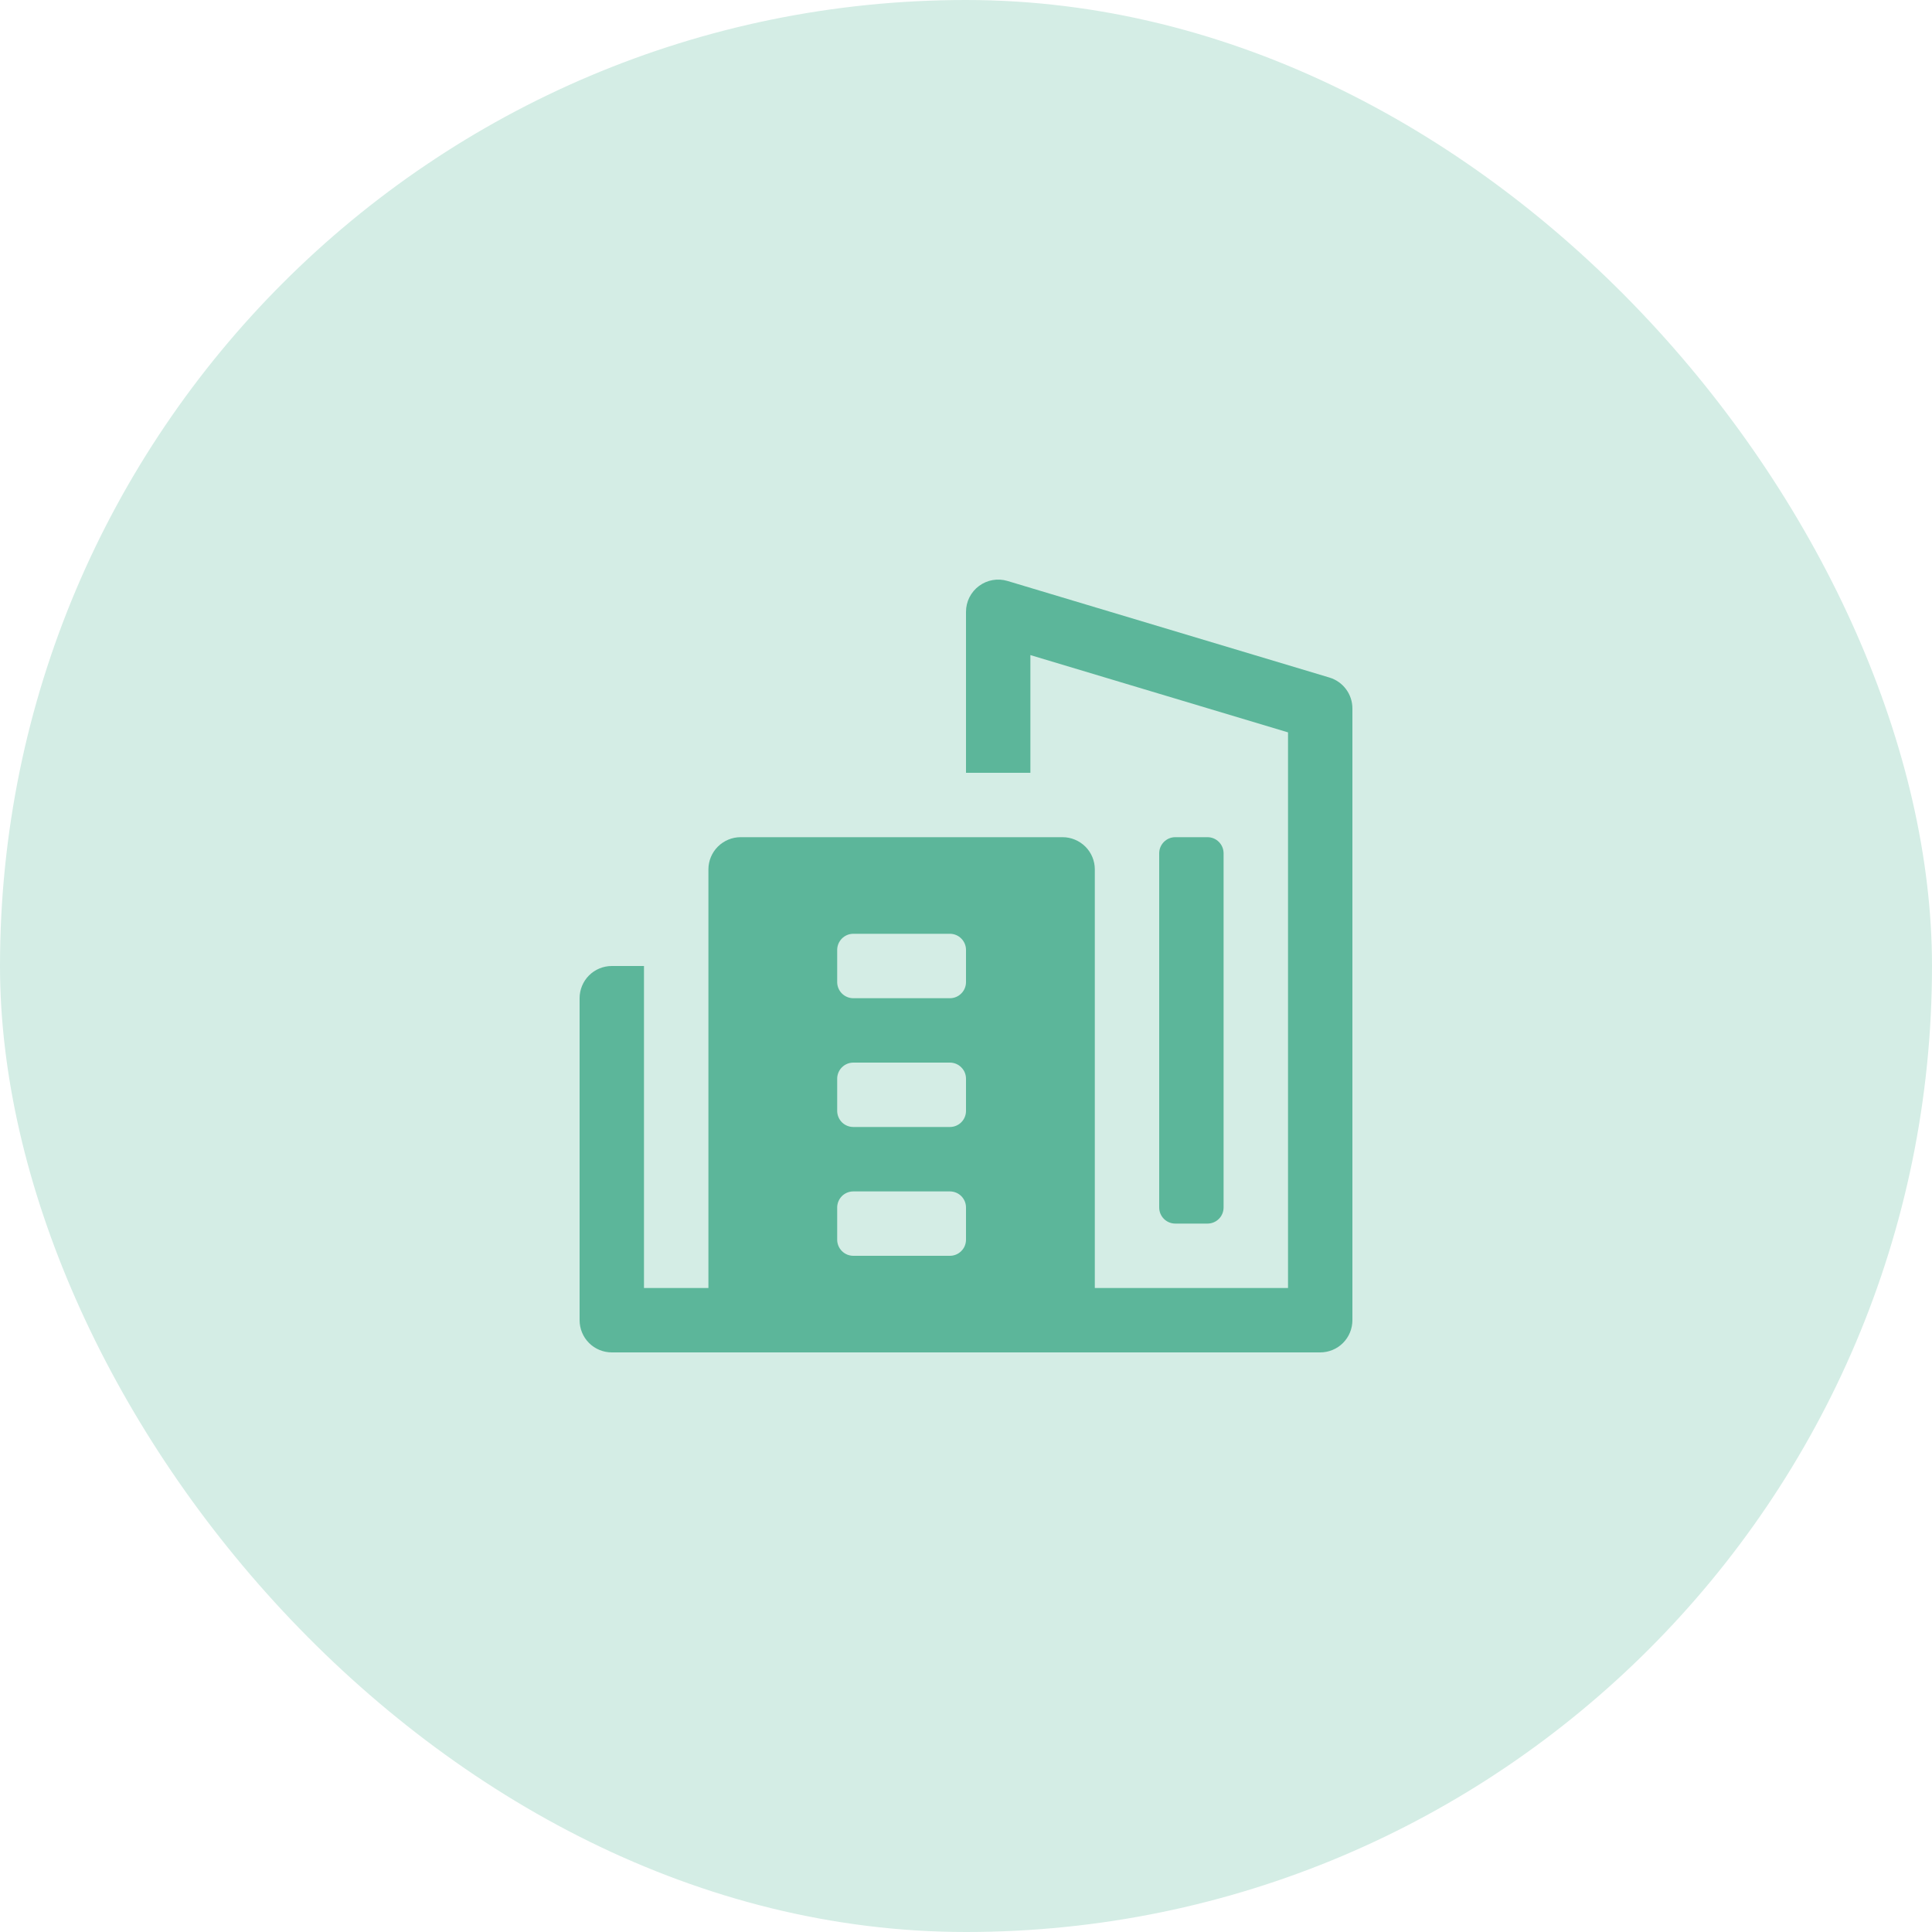
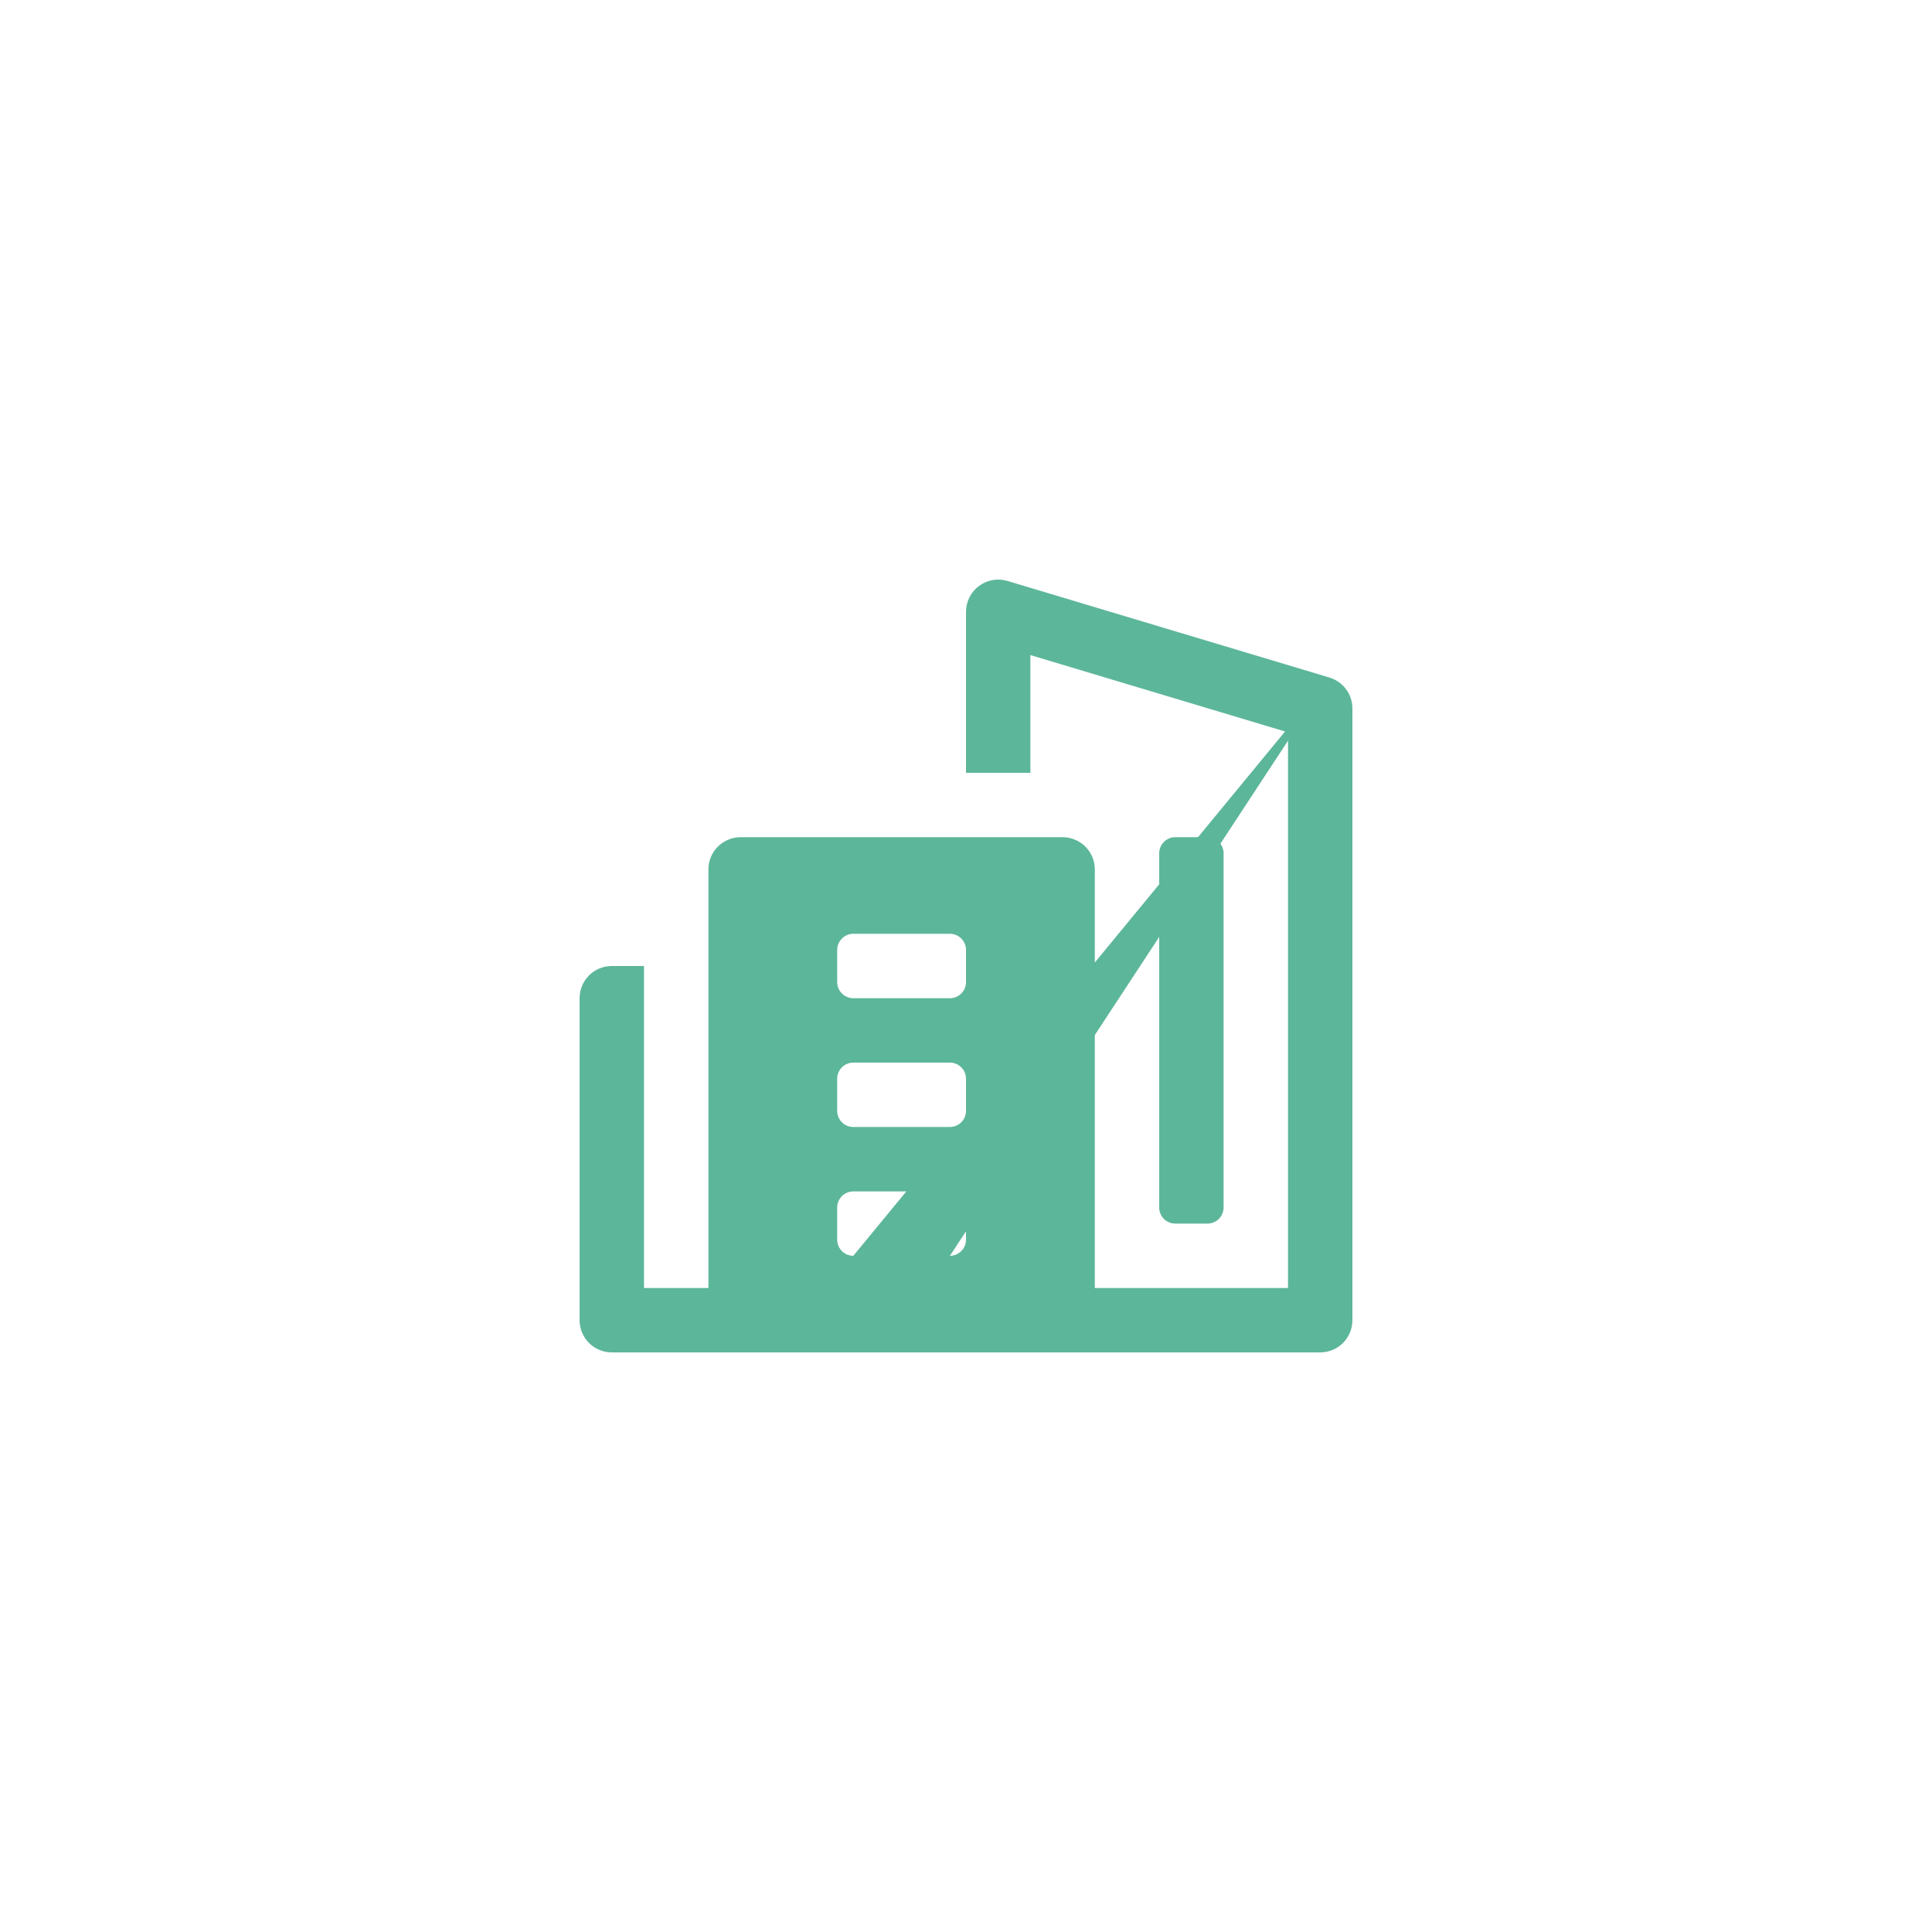
<svg xmlns="http://www.w3.org/2000/svg" width="40px" height="40px" viewBox="0 0 40 40" version="1.1">
  <title>stay-home 2-3</title>
  <g id="Page-1" stroke="none" stroke-width="1" fill="none" fill-rule="evenodd">
    <g id="stay-home-2-3" fill-rule="nonzero">
-       <rect id="Rectangle" fill="#D4EDE5" x="0" y="0" width="40" height="40" rx="20" />
      <g id="Group" transform="translate(12, 12)" fill="#5CB69A">
-         <path d="M15.525,2.028 L8.858,0.028 C8.758,-0.002 8.653,-0.008 8.551,0.01 C8.449,0.028 8.352,0.07 8.269,0.132 C8.185,0.194 8.118,0.275 8.071,0.367 C8.024,0.46 8,0.563 8,0.667 L8,4 L9.333,4 L9.333,1.563 L14.667,3.163 L14.667,14.667 L10.667,14.667 L10.667,6 C10.667,5.823 10.597,5.654 10.472,5.529 C10.346,5.404 10.177,5.333 10,5.333 L3.333,5.333 C3.157,5.333 2.987,5.404 2.862,5.529 C2.737,5.654 2.667,5.823 2.667,6 L2.667,14.667 L1.333,14.667 L1.333,8 L0.667,8 C0.49,8 0.32,8.07 0.195,8.195 C0.07,8.32 0,8.49 0,8.667 L0,15.333 C0,15.51 0.07,15.68 0.195,15.805 C0.32,15.93 0.49,16 0.667,16 L15.333,16 C15.51,16 15.68,15.93 15.805,15.805 C15.93,15.68 16,15.51 16,15.333 L16,2.667 C16,2.523 15.954,2.384 15.868,2.269 C15.783,2.154 15.662,2.069 15.525,2.028 Z M7.667,14 L5.667,14 C5.578,14 5.494,13.965 5.431,13.902 C5.369,13.84 5.333,13.755 5.333,13.667 L5.333,13 C5.333,12.912 5.369,12.827 5.431,12.764 C5.494,12.702 5.578,12.667 5.667,12.667 L7.667,12.667 C7.755,12.667 7.84,12.702 7.902,12.764 C7.965,12.827 8,12.912 8,13 L8,13.667 C8,13.755 7.965,13.84 7.902,13.902 C7.84,13.965 7.755,14 7.667,14 Z M7.667,11.333 L5.667,11.333 C5.578,11.333 5.494,11.298 5.431,11.236 C5.369,11.173 5.333,11.088 5.333,11 L5.333,10.333 C5.333,10.245 5.369,10.16 5.431,10.098 C5.494,10.035 5.578,10 5.667,10 L7.667,10 C7.755,10 7.84,10.035 7.902,10.098 C7.965,10.16 8,10.245 8,10.333 L8,11 C8,11.088 7.965,11.173 7.902,11.236 C7.84,11.298 7.755,11.333 7.667,11.333 Z M7.667,8.667 L5.667,8.667 C5.578,8.667 5.494,8.632 5.431,8.569 C5.369,8.507 5.333,8.422 5.333,8.333 L5.333,7.667 C5.333,7.578 5.369,7.494 5.431,7.431 C5.494,7.368 5.578,7.333 5.667,7.333 L7.667,7.333 C7.755,7.333 7.84,7.368 7.902,7.431 C7.965,7.494 8,7.578 8,7.667 L8,8.333 C8,8.422 7.965,8.507 7.902,8.569 C7.84,8.632 7.755,8.667 7.667,8.667 Z" id="Shape" />
+         <path d="M15.525,2.028 L8.858,0.028 C8.758,-0.002 8.653,-0.008 8.551,0.01 C8.449,0.028 8.352,0.07 8.269,0.132 C8.185,0.194 8.118,0.275 8.071,0.367 C8.024,0.46 8,0.563 8,0.667 L8,4 L9.333,4 L9.333,1.563 L14.667,3.163 L14.667,14.667 L10.667,14.667 L10.667,6 C10.667,5.823 10.597,5.654 10.472,5.529 C10.346,5.404 10.177,5.333 10,5.333 L3.333,5.333 C3.157,5.333 2.987,5.404 2.862,5.529 C2.737,5.654 2.667,5.823 2.667,6 L2.667,14.667 L1.333,14.667 L1.333,8 L0.667,8 C0.49,8 0.32,8.07 0.195,8.195 C0.07,8.32 0,8.49 0,8.667 L0,15.333 C0,15.51 0.07,15.68 0.195,15.805 C0.32,15.93 0.49,16 0.667,16 L15.333,16 C15.51,16 15.68,15.93 15.805,15.805 C15.93,15.68 16,15.51 16,15.333 L16,2.667 C16,2.523 15.954,2.384 15.868,2.269 C15.783,2.154 15.662,2.069 15.525,2.028 Z L5.667,14 C5.578,14 5.494,13.965 5.431,13.902 C5.369,13.84 5.333,13.755 5.333,13.667 L5.333,13 C5.333,12.912 5.369,12.827 5.431,12.764 C5.494,12.702 5.578,12.667 5.667,12.667 L7.667,12.667 C7.755,12.667 7.84,12.702 7.902,12.764 C7.965,12.827 8,12.912 8,13 L8,13.667 C8,13.755 7.965,13.84 7.902,13.902 C7.84,13.965 7.755,14 7.667,14 Z M7.667,11.333 L5.667,11.333 C5.578,11.333 5.494,11.298 5.431,11.236 C5.369,11.173 5.333,11.088 5.333,11 L5.333,10.333 C5.333,10.245 5.369,10.16 5.431,10.098 C5.494,10.035 5.578,10 5.667,10 L7.667,10 C7.755,10 7.84,10.035 7.902,10.098 C7.965,10.16 8,10.245 8,10.333 L8,11 C8,11.088 7.965,11.173 7.902,11.236 C7.84,11.298 7.755,11.333 7.667,11.333 Z M7.667,8.667 L5.667,8.667 C5.578,8.667 5.494,8.632 5.431,8.569 C5.369,8.507 5.333,8.422 5.333,8.333 L5.333,7.667 C5.333,7.578 5.369,7.494 5.431,7.431 C5.494,7.368 5.578,7.333 5.667,7.333 L7.667,7.333 C7.755,7.333 7.84,7.368 7.902,7.431 C7.965,7.494 8,7.578 8,7.667 L8,8.333 C8,8.422 7.965,8.507 7.902,8.569 C7.84,8.632 7.755,8.667 7.667,8.667 Z" id="Shape" />
        <path d="M13,5.333 L12.333,5.333 C12.149,5.333 12,5.483 12,5.667 L12,13 C12,13.184 12.149,13.333 12.333,13.333 L13,13.333 C13.184,13.333 13.333,13.184 13.333,13 L13.333,5.667 C13.333,5.483 13.184,5.333 13,5.333 Z" id="Path" />
      </g>
    </g>
  </g>
</svg>